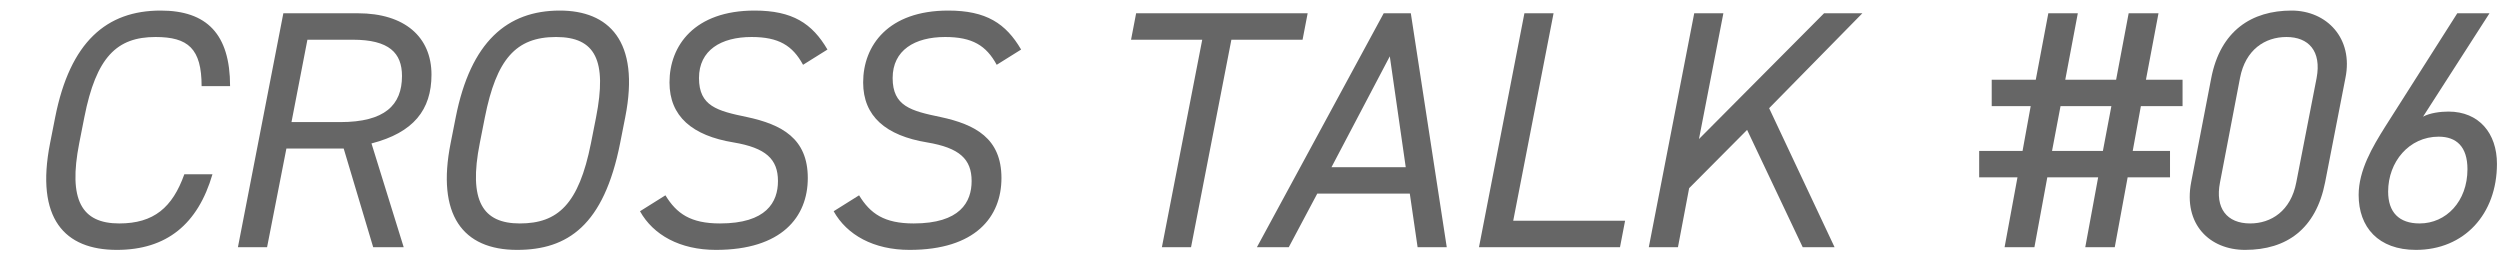
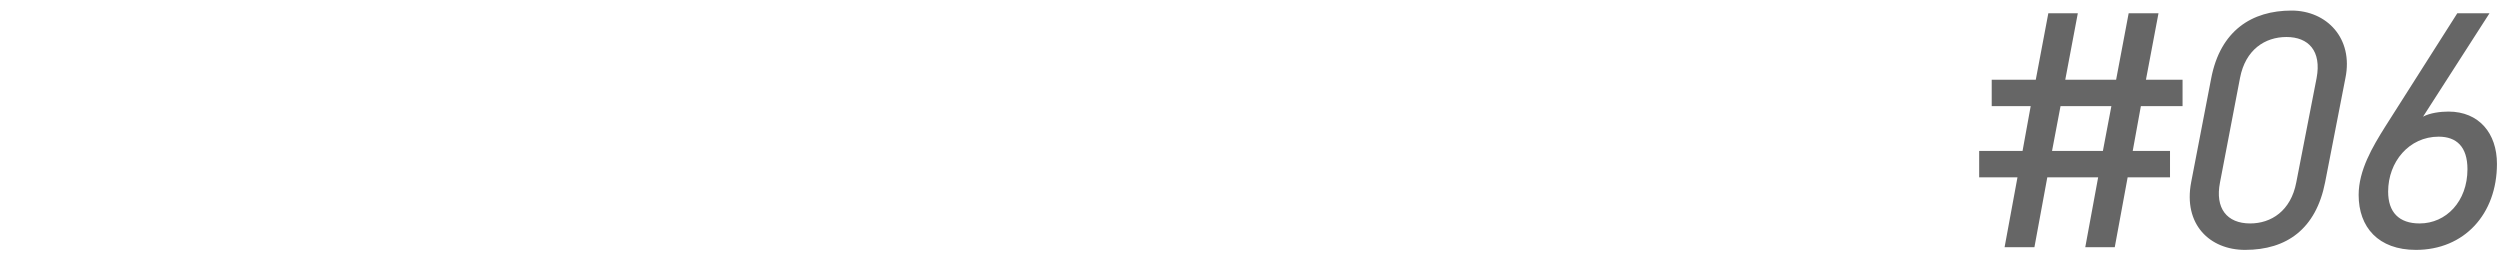
<svg xmlns="http://www.w3.org/2000/svg" width="177" height="18" viewBox="0 0 177 18" fill="none">
-   <rect width="177" height="17" transform="translate(0 0.5)" />
-   <path d="M16.29 6.1H14.274C14.274 3.436 13.314 2.62 11.01 2.62C8.274 2.62 6.81 4.036 5.97 8.308L5.61 10.132C4.818 14.164 5.778 15.82 8.442 15.82C10.89 15.82 12.21 14.692 13.05 12.34H15.042C14.01 15.868 11.802 17.692 8.274 17.692C4.578 17.692 2.49 15.484 3.546 10.132L3.906 8.308C4.962 2.956 7.554 0.748 11.37 0.748C14.634 0.748 16.29 2.404 16.29 6.1ZM28.581 17.5H26.421L24.333 10.516H20.277L18.909 17.5H16.845L20.061 0.94H25.341C28.653 0.94 30.549 2.62 30.549 5.284C30.549 7.78 29.277 9.388 26.301 10.156L28.581 17.5ZM20.637 8.644H24.093C27.237 8.644 28.461 7.444 28.461 5.38C28.461 3.748 27.549 2.812 24.981 2.812H21.765L20.637 8.644ZM44.265 8.308L43.905 10.132C42.753 15.964 40.185 17.692 36.609 17.692C32.745 17.692 30.897 15.196 31.905 10.132L32.265 8.308C33.321 2.956 35.913 0.748 39.633 0.748C43.065 0.748 45.345 2.86 44.265 8.308ZM34.329 8.308L33.969 10.132C33.153 14.236 34.185 15.82 36.801 15.82C39.489 15.82 40.977 14.476 41.841 10.132L42.201 8.308C42.993 4.276 42.153 2.62 39.369 2.62C36.513 2.62 35.145 4.204 34.329 8.308ZM58.584 3.508L56.856 4.588C56.112 3.22 55.128 2.62 53.208 2.62C51.048 2.62 49.488 3.556 49.488 5.524C49.488 7.516 50.784 7.852 52.872 8.284C55.344 8.812 57.192 9.796 57.192 12.604C57.192 15.364 55.344 17.692 50.688 17.692C48.144 17.692 46.248 16.636 45.312 14.956L47.112 13.828C47.904 15.124 48.888 15.82 50.976 15.82C54.264 15.82 55.08 14.308 55.08 12.82C55.08 11.26 54.216 10.468 51.936 10.084C49.008 9.604 47.4 8.236 47.4 5.836C47.4 3.22 49.176 0.748 53.424 0.748C56.112 0.748 57.504 1.66 58.584 3.508ZM72.295 3.508L70.567 4.588C69.823 3.22 68.839 2.62 66.919 2.62C64.759 2.62 63.199 3.556 63.199 5.524C63.199 7.516 64.495 7.852 66.583 8.284C69.055 8.812 70.903 9.796 70.903 12.604C70.903 15.364 69.055 17.692 64.399 17.692C61.855 17.692 59.959 16.636 59.023 14.956L60.823 13.828C61.615 15.124 62.599 15.82 64.687 15.82C67.975 15.82 68.791 14.308 68.791 12.82C68.791 11.26 67.927 10.468 65.647 10.084C62.719 9.604 61.111 8.236 61.111 5.836C61.111 3.22 62.887 0.748 67.135 0.748C69.823 0.748 71.215 1.66 72.295 3.508ZM80.438 0.94H92.582L92.222 2.812H87.182L84.326 17.5H82.262L85.118 2.812H80.078L80.438 0.94ZM91.246 17.5H88.99L97.966 0.94H99.886L102.43 17.5H100.366L99.814 13.708H93.262L91.246 17.5ZM98.398 3.988L94.27 11.836H99.526L98.398 3.988ZM109.992 0.94L107.136 15.628H115.056L114.696 17.5H104.712L107.928 0.94H109.992ZM129.887 17.5H127.631L123.695 9.196L119.591 13.324L118.799 17.5H116.735L119.951 0.94H122.015L120.287 9.844L129.143 0.94H131.855L125.255 7.66L129.887 17.5Z" fill="#666666" />
  <path d="M141.013 5.644H144.133L145.021 0.94H147.109L146.221 5.644H149.821L150.709 0.94H152.821L151.933 5.644H154.525V7.516H151.573L150.997 10.684H153.637V12.556H150.637L149.725 17.5H147.637L148.549 12.556H144.949L144.037 17.5H141.925L142.837 12.556H140.125V10.684H143.197L143.773 7.516H141.013V5.644ZM145.885 7.516L145.285 10.684H148.885L149.485 7.516H145.885ZM166.056 5.524L164.616 12.916C163.968 16.204 161.904 17.692 158.952 17.692C156.456 17.692 154.56 15.892 155.136 12.892L156.552 5.548C157.2 2.164 159.432 0.748 162.24 0.748C164.736 0.748 166.632 2.716 166.056 5.524ZM164.016 5.524C164.376 3.604 163.44 2.62 161.88 2.62C160.368 2.62 158.976 3.508 158.592 5.524L157.176 12.916C156.816 14.74 157.656 15.82 159.312 15.82C160.8 15.82 162.192 14.932 162.576 12.916L164.016 5.524ZM176.256 0.94L171.552 8.26C172.032 7.996 172.776 7.9 173.352 7.9C175.512 7.9 176.784 9.436 176.784 11.596C176.784 15.172 174.456 17.692 171.048 17.692C168.384 17.692 166.992 16.084 166.992 13.804C166.992 12.052 167.976 10.396 168.864 8.98L173.976 0.94H176.256ZM169.08 13.564C169.08 15.028 169.848 15.82 171.312 15.82C173.184 15.82 174.696 14.26 174.696 11.98C174.696 10.396 173.928 9.676 172.656 9.676C170.568 9.676 169.08 11.452 169.08 13.564Z" fill="#666666" />
</svg>